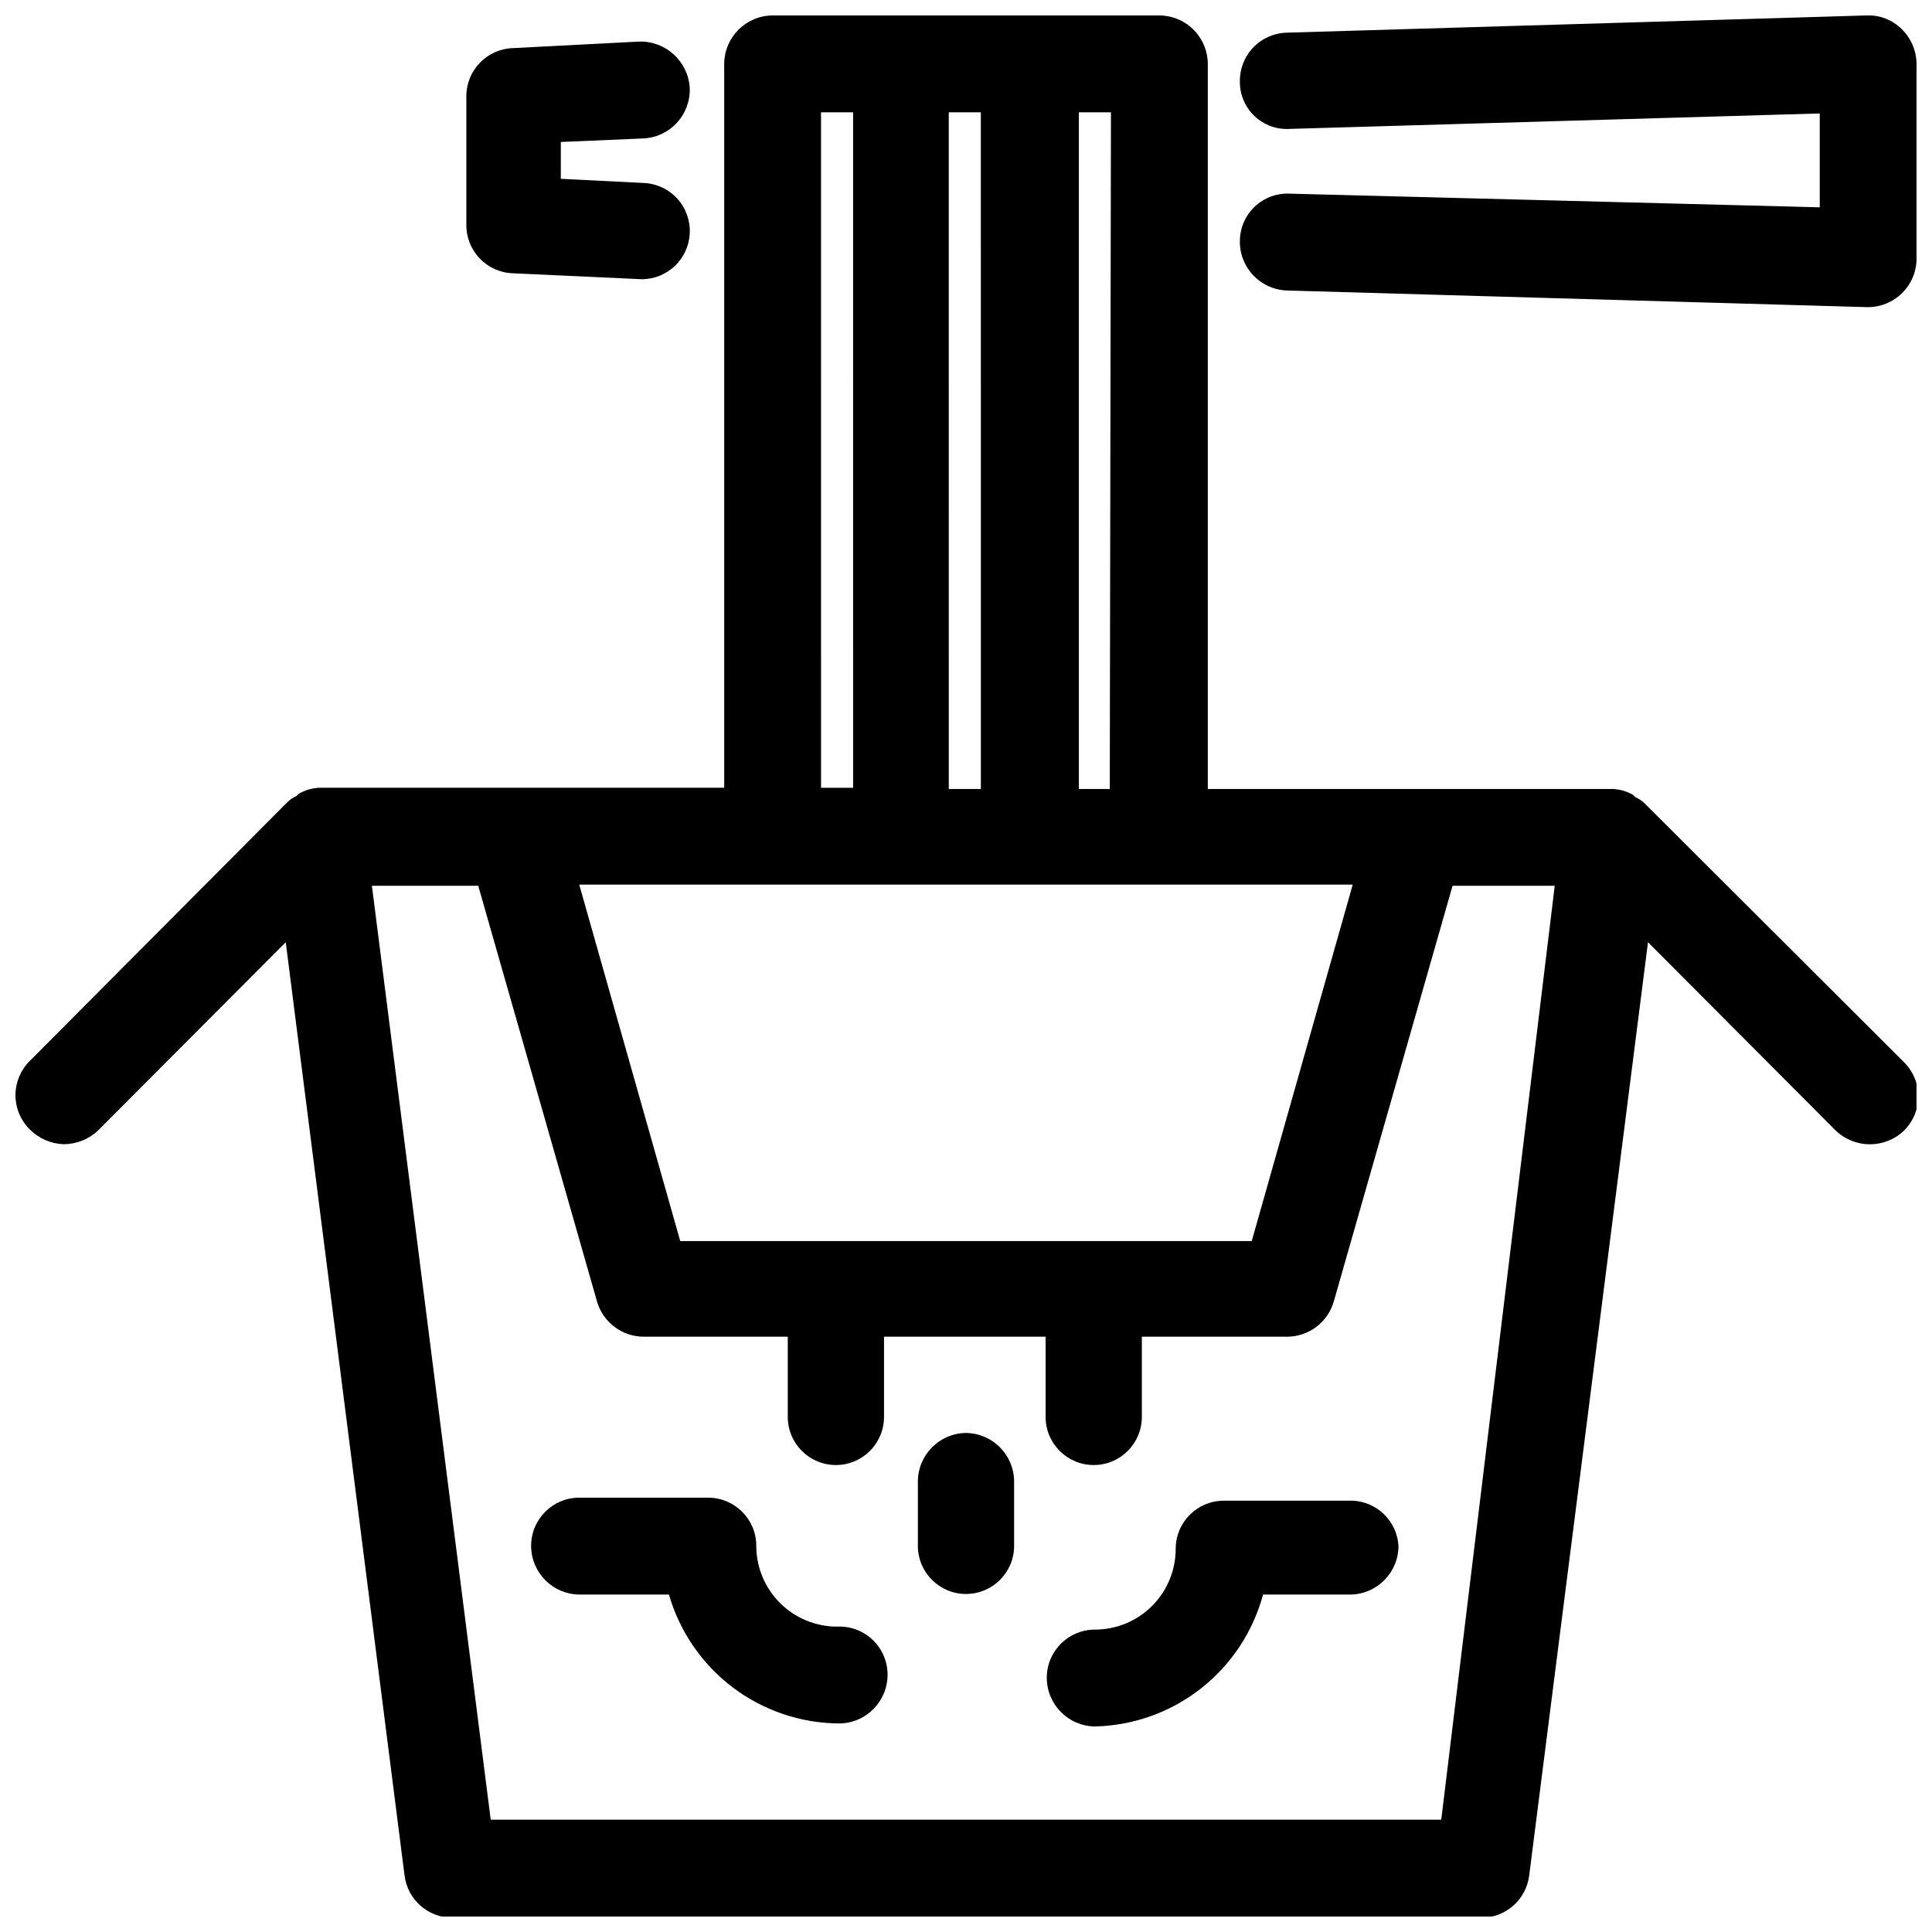
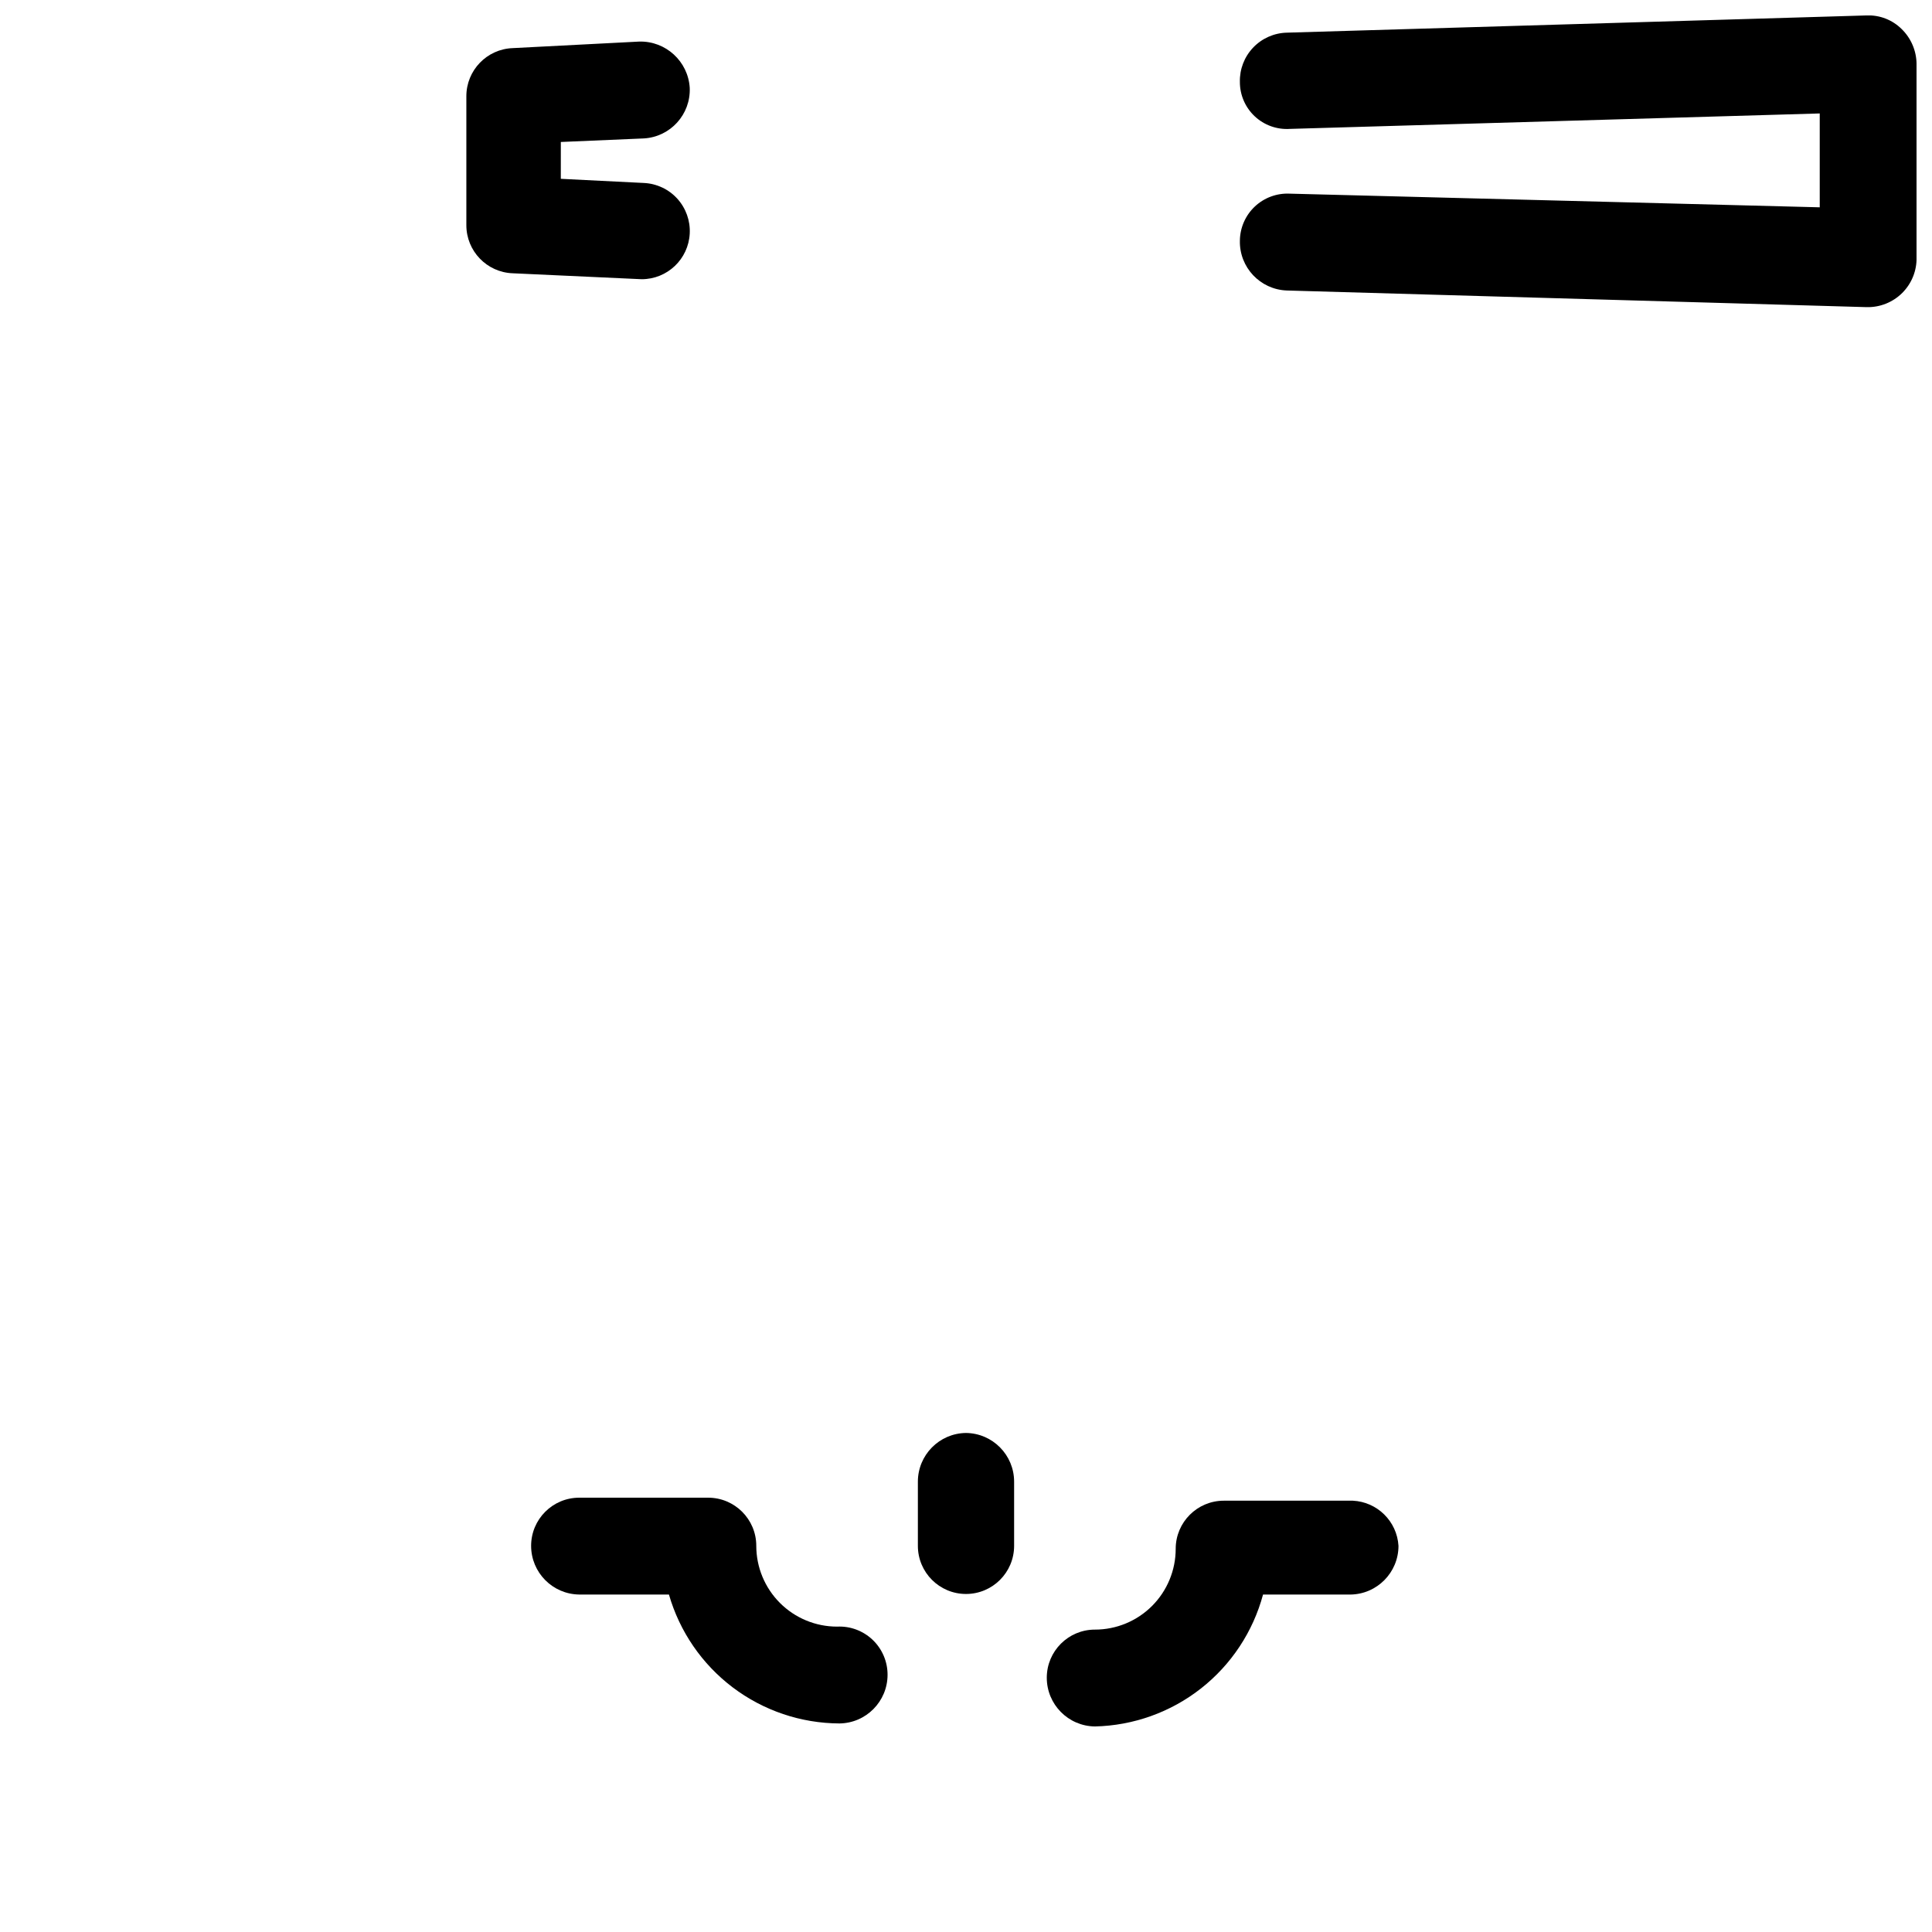
<svg xmlns="http://www.w3.org/2000/svg" width="800px" height="800px" version="1.1" viewBox="144 144 512 512">
  <defs>
    <clipPath id="b">
-       <path d="m148.09 148.09h503.81v503.81h-503.81z" />
-     </clipPath>
+       </clipPath>
    <clipPath id="a">
      <path d="m472 148.09h179.9v77.906h-179.9z" />
    </clipPath>
  </defs>
  <g clip-path="url(#b)">
    <path d="m579.8 356.86c-0.684-0.664-1.484-1.199-2.363-1.574-0.414-0.504-0.961-0.883-1.574-1.102-1.574-0.738-3.297-1.117-5.039-1.102h-106.74v-192.08c0-3.426-1.363-6.707-3.781-9.129-2.422-2.422-5.707-3.781-9.129-3.781h-102.34c-7.133 0-12.91 5.781-12.91 12.91v191.76h-106.75c-1.742-0.012-3.461 0.363-5.039 1.102-0.613 0.219-1.156 0.602-1.574 1.102-0.879 0.375-1.68 0.91-2.359 1.578l-68.332 68.641c-2.41 2.394-3.769 5.656-3.769 9.055 0 3.398 1.359 6.656 3.769 9.051 2.387 2.402 5.594 3.809 8.977 3.938 3.391-0.004 6.656-1.301 9.129-3.621l49.75-49.91 31.488 247.34h0.004c0.789 6.363 6.184 11.148 12.594 11.18h272.84c6.41-0.031 11.805-4.816 12.598-11.18l31.488-247.34 49.75 49.91c5.059 4.859 13.047 4.859 18.105 0 2.414-2.394 3.769-5.652 3.769-9.051 0-3.402-1.355-6.66-3.769-9.055zm-141.7-3.777h-8.188v-179.32h8.5zm-34.164 0h-8.5l-0.004-179.32h8.5zm-42.355-179.32h8.5l0.004 179.01h-8.5zm-12.754 204.67h153.66l-26.766 94.465h-151.45l-26.766-94.465zm177.12 247.81h-251.9l-31.488-247.5 28.18-0.004 31.488 110.21v0.004c1.613 5.519 6.688 9.309 12.438 9.289h38.102v21.254c0 7.043 5.711 12.754 12.754 12.754s12.754-5.711 12.754-12.754v-21.254h42.824v21.254h-0.004c0 7.043 5.711 12.754 12.754 12.754 7.043 0 12.754-5.711 12.754-12.754v-21.254h38.414c5.754 0.02 10.824-3.769 12.438-9.289l31.488-110.21h27.078z" />
  </g>
  <path d="m279.87 216.42 34.164 1.574c6.805 0.008 12.418-5.324 12.754-12.121 0.172-3.383-1.012-6.695-3.285-9.207-2.273-2.512-5.453-4.012-8.84-4.176l-22.043-1.102 0.004-9.762 22.043-0.945h-0.004c7.008-0.422 12.395-6.367 12.125-13.383-0.422-7.031-6.34-12.461-13.383-12.281l-33.535 1.734c-6.859 0.254-12.285 5.891-12.281 12.75v34.168c-0.004 6.859 5.422 12.496 12.281 12.75z" />
  <g clip-path="url(#a)">
    <path d="m647.97 151.71c-2.457-2.449-5.824-3.762-9.289-3.621l-153.66 4.566c-3.383 0.082-6.594 1.504-8.926 3.957-2.332 2.449-3.598 5.727-3.512 9.109-0.008 3.441 1.41 6.731 3.918 9.086 2.504 2.356 5.875 3.57 9.309 3.352l140.44-4.094v24.875l-140.44-3.621c-3.422-0.168-6.766 1.059-9.262 3.406-2.492 2.348-3.926 5.609-3.965 9.035-0.176 7.07 5.371 12.965 12.438 13.223l153.66 4.41h0.004c3.531 0.086 6.945-1.281 9.445-3.777 2.5-2.5 3.867-5.914 3.777-9.449v-51.168c-0.016-3.5-1.434-6.844-3.934-9.289z" />
  </g>
  <path d="m365.83 575.07c-5.676 0-11.125-2.258-15.137-6.273-4.016-4.016-6.273-9.461-6.273-15.141 0-7.043-5.711-12.754-12.754-12.754h-34.164c-7.043 0-12.75 5.711-12.75 12.754-0.004 7.07 5.684 12.824 12.75 12.91h23.773c2.828 9.816 8.758 18.449 16.902 24.609 8.148 6.16 18.07 9.512 28.285 9.555 7.066-0.086 12.754-5.84 12.75-12.91 0.004-3.492-1.426-6.836-3.953-9.246-2.531-2.41-5.938-3.68-9.43-3.504z" />
  <path d="m502.49 541.7h-34.164c-7.043 0-12.754 5.711-12.754 12.754 0 5.676-2.254 11.125-6.269 15.141-4.016 4.016-9.461 6.269-15.141 6.269-7.043 0-12.754 5.711-12.754 12.754 0 7.066 5.684 12.824 12.754 12.91 10.207-0.23 20.062-3.758 28.098-10.059 8.031-6.301 13.805-15.035 16.457-24.895h23.145c7.066-0.086 12.754-5.84 12.75-12.91-0.395-6.496-5.617-11.656-12.121-11.965z" />
  <path d="m400 523.75c-7.07 0.086-12.754 5.84-12.754 12.91v17.004c0 7.043 5.711 12.754 12.754 12.754s12.75-5.711 12.75-12.754v-17.004c0-7.07-5.684-12.824-12.75-12.91z" />
</svg>